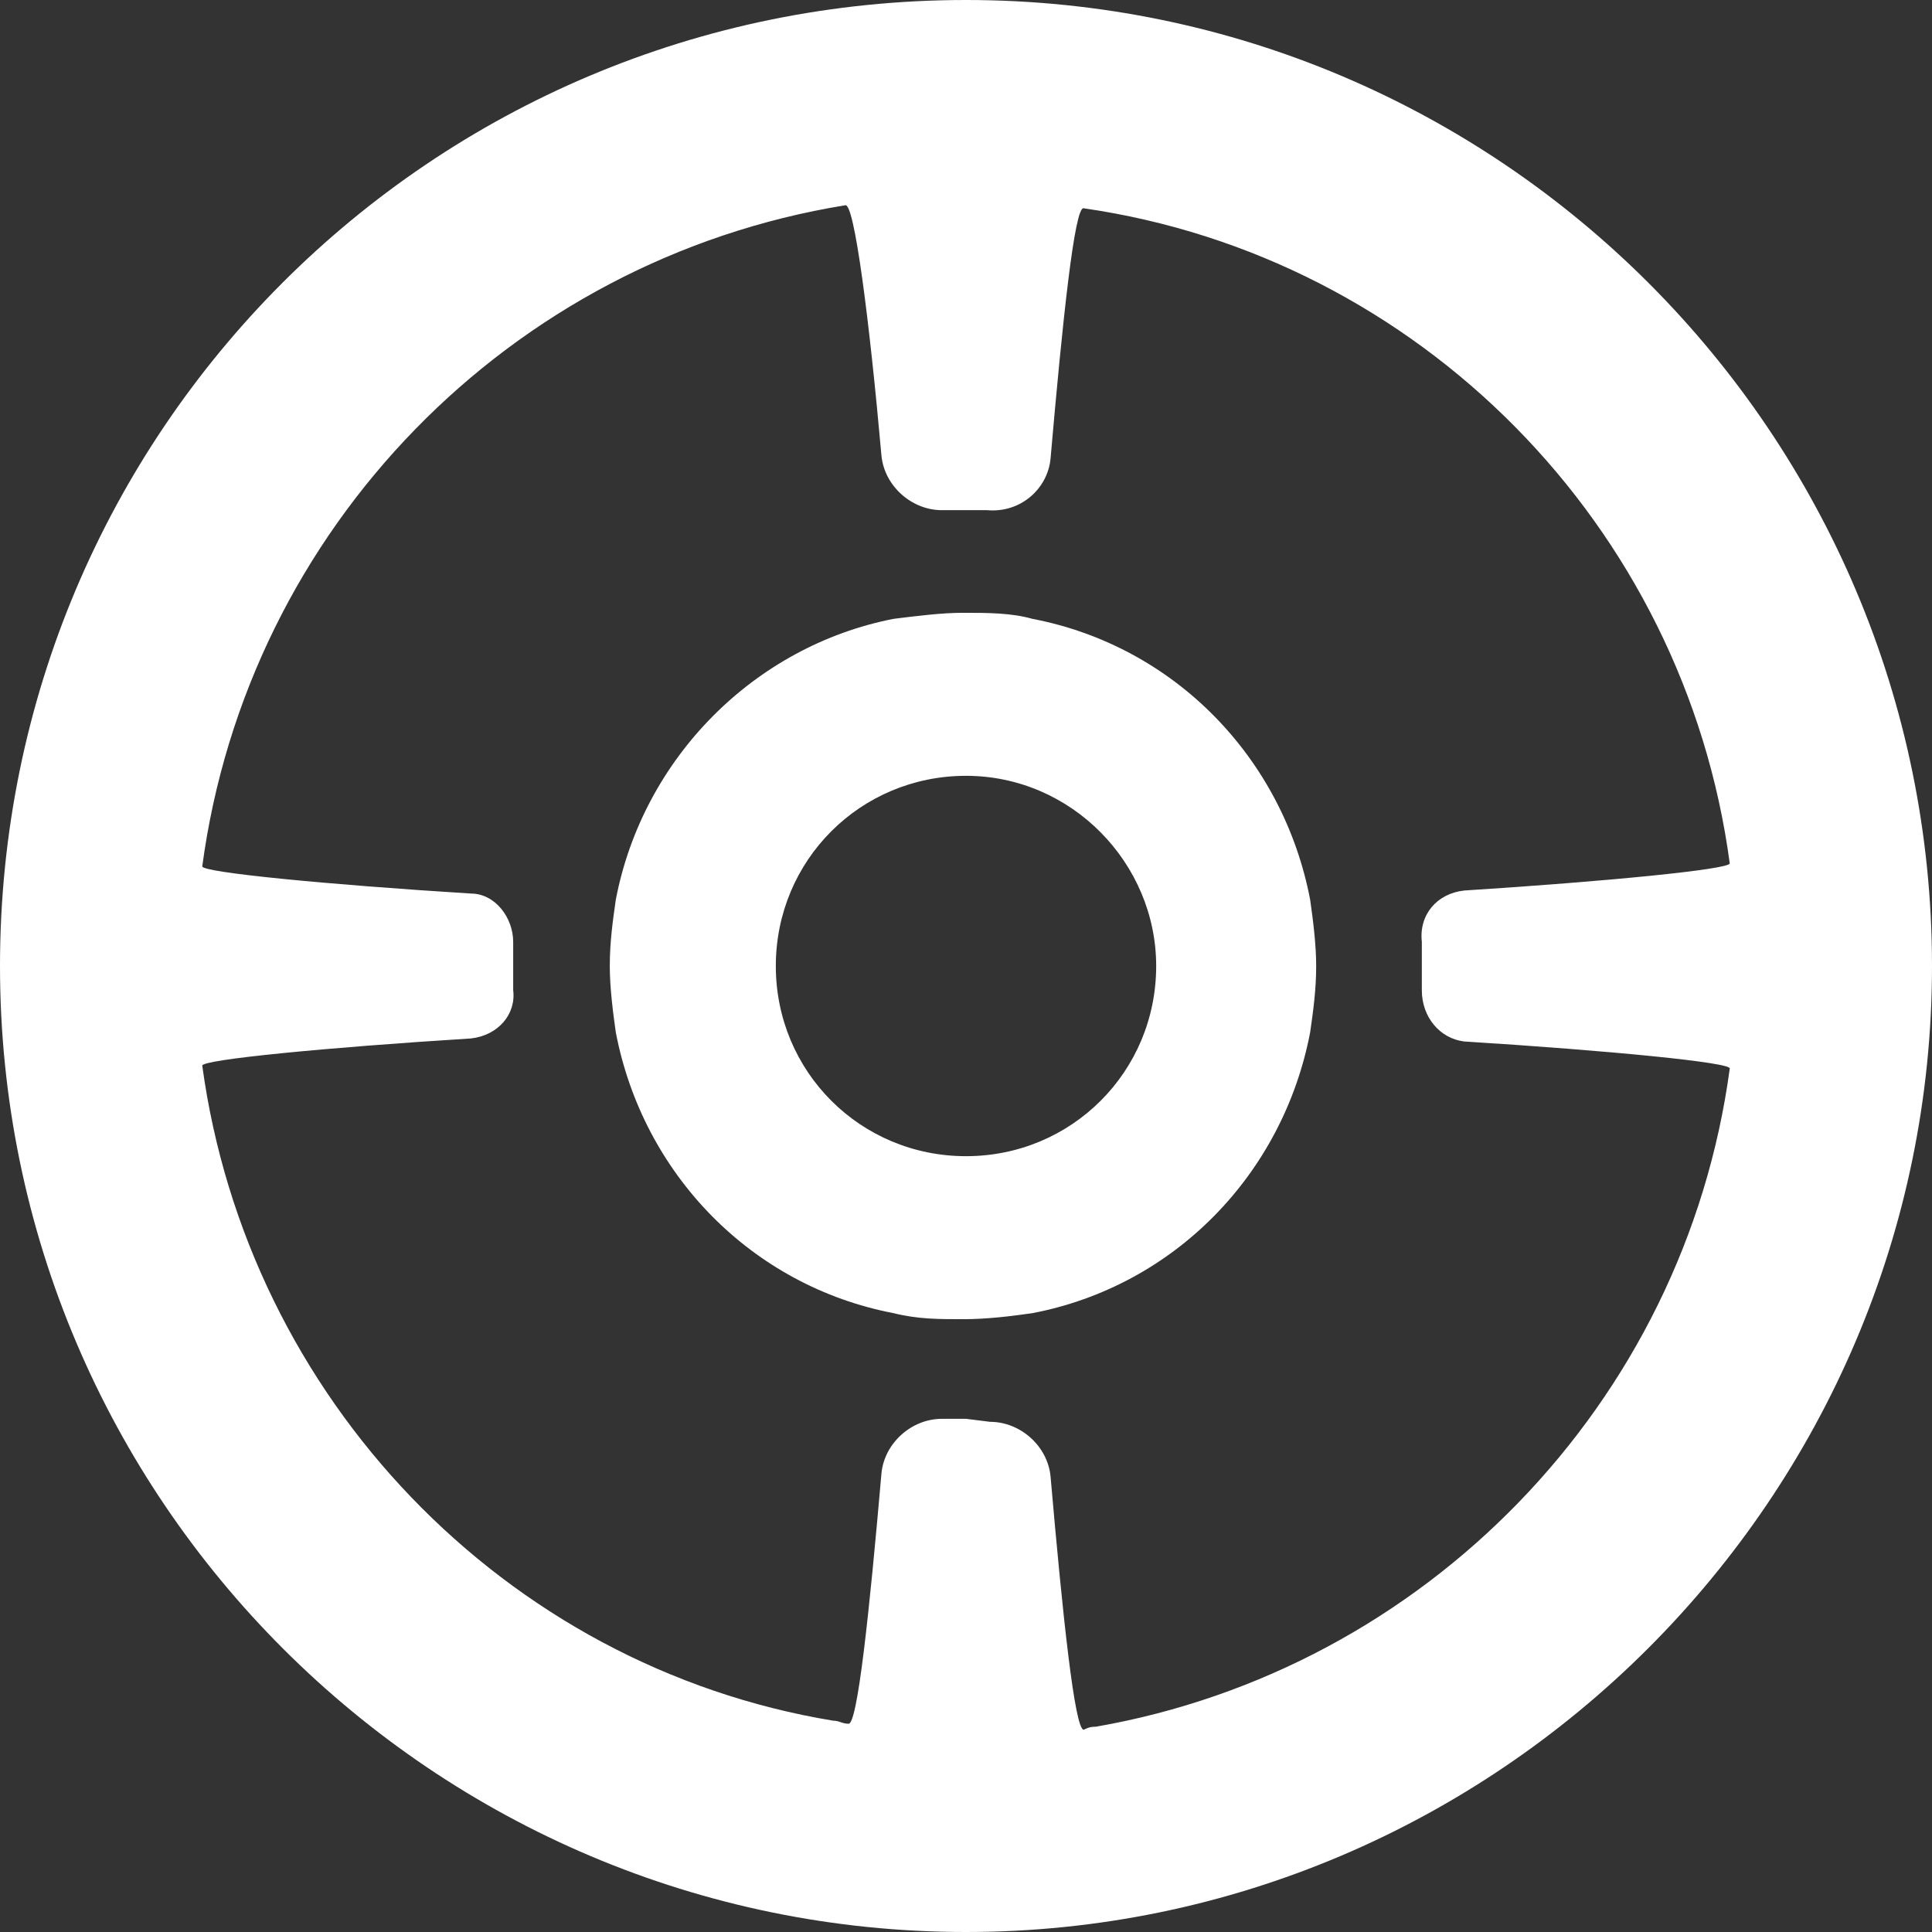
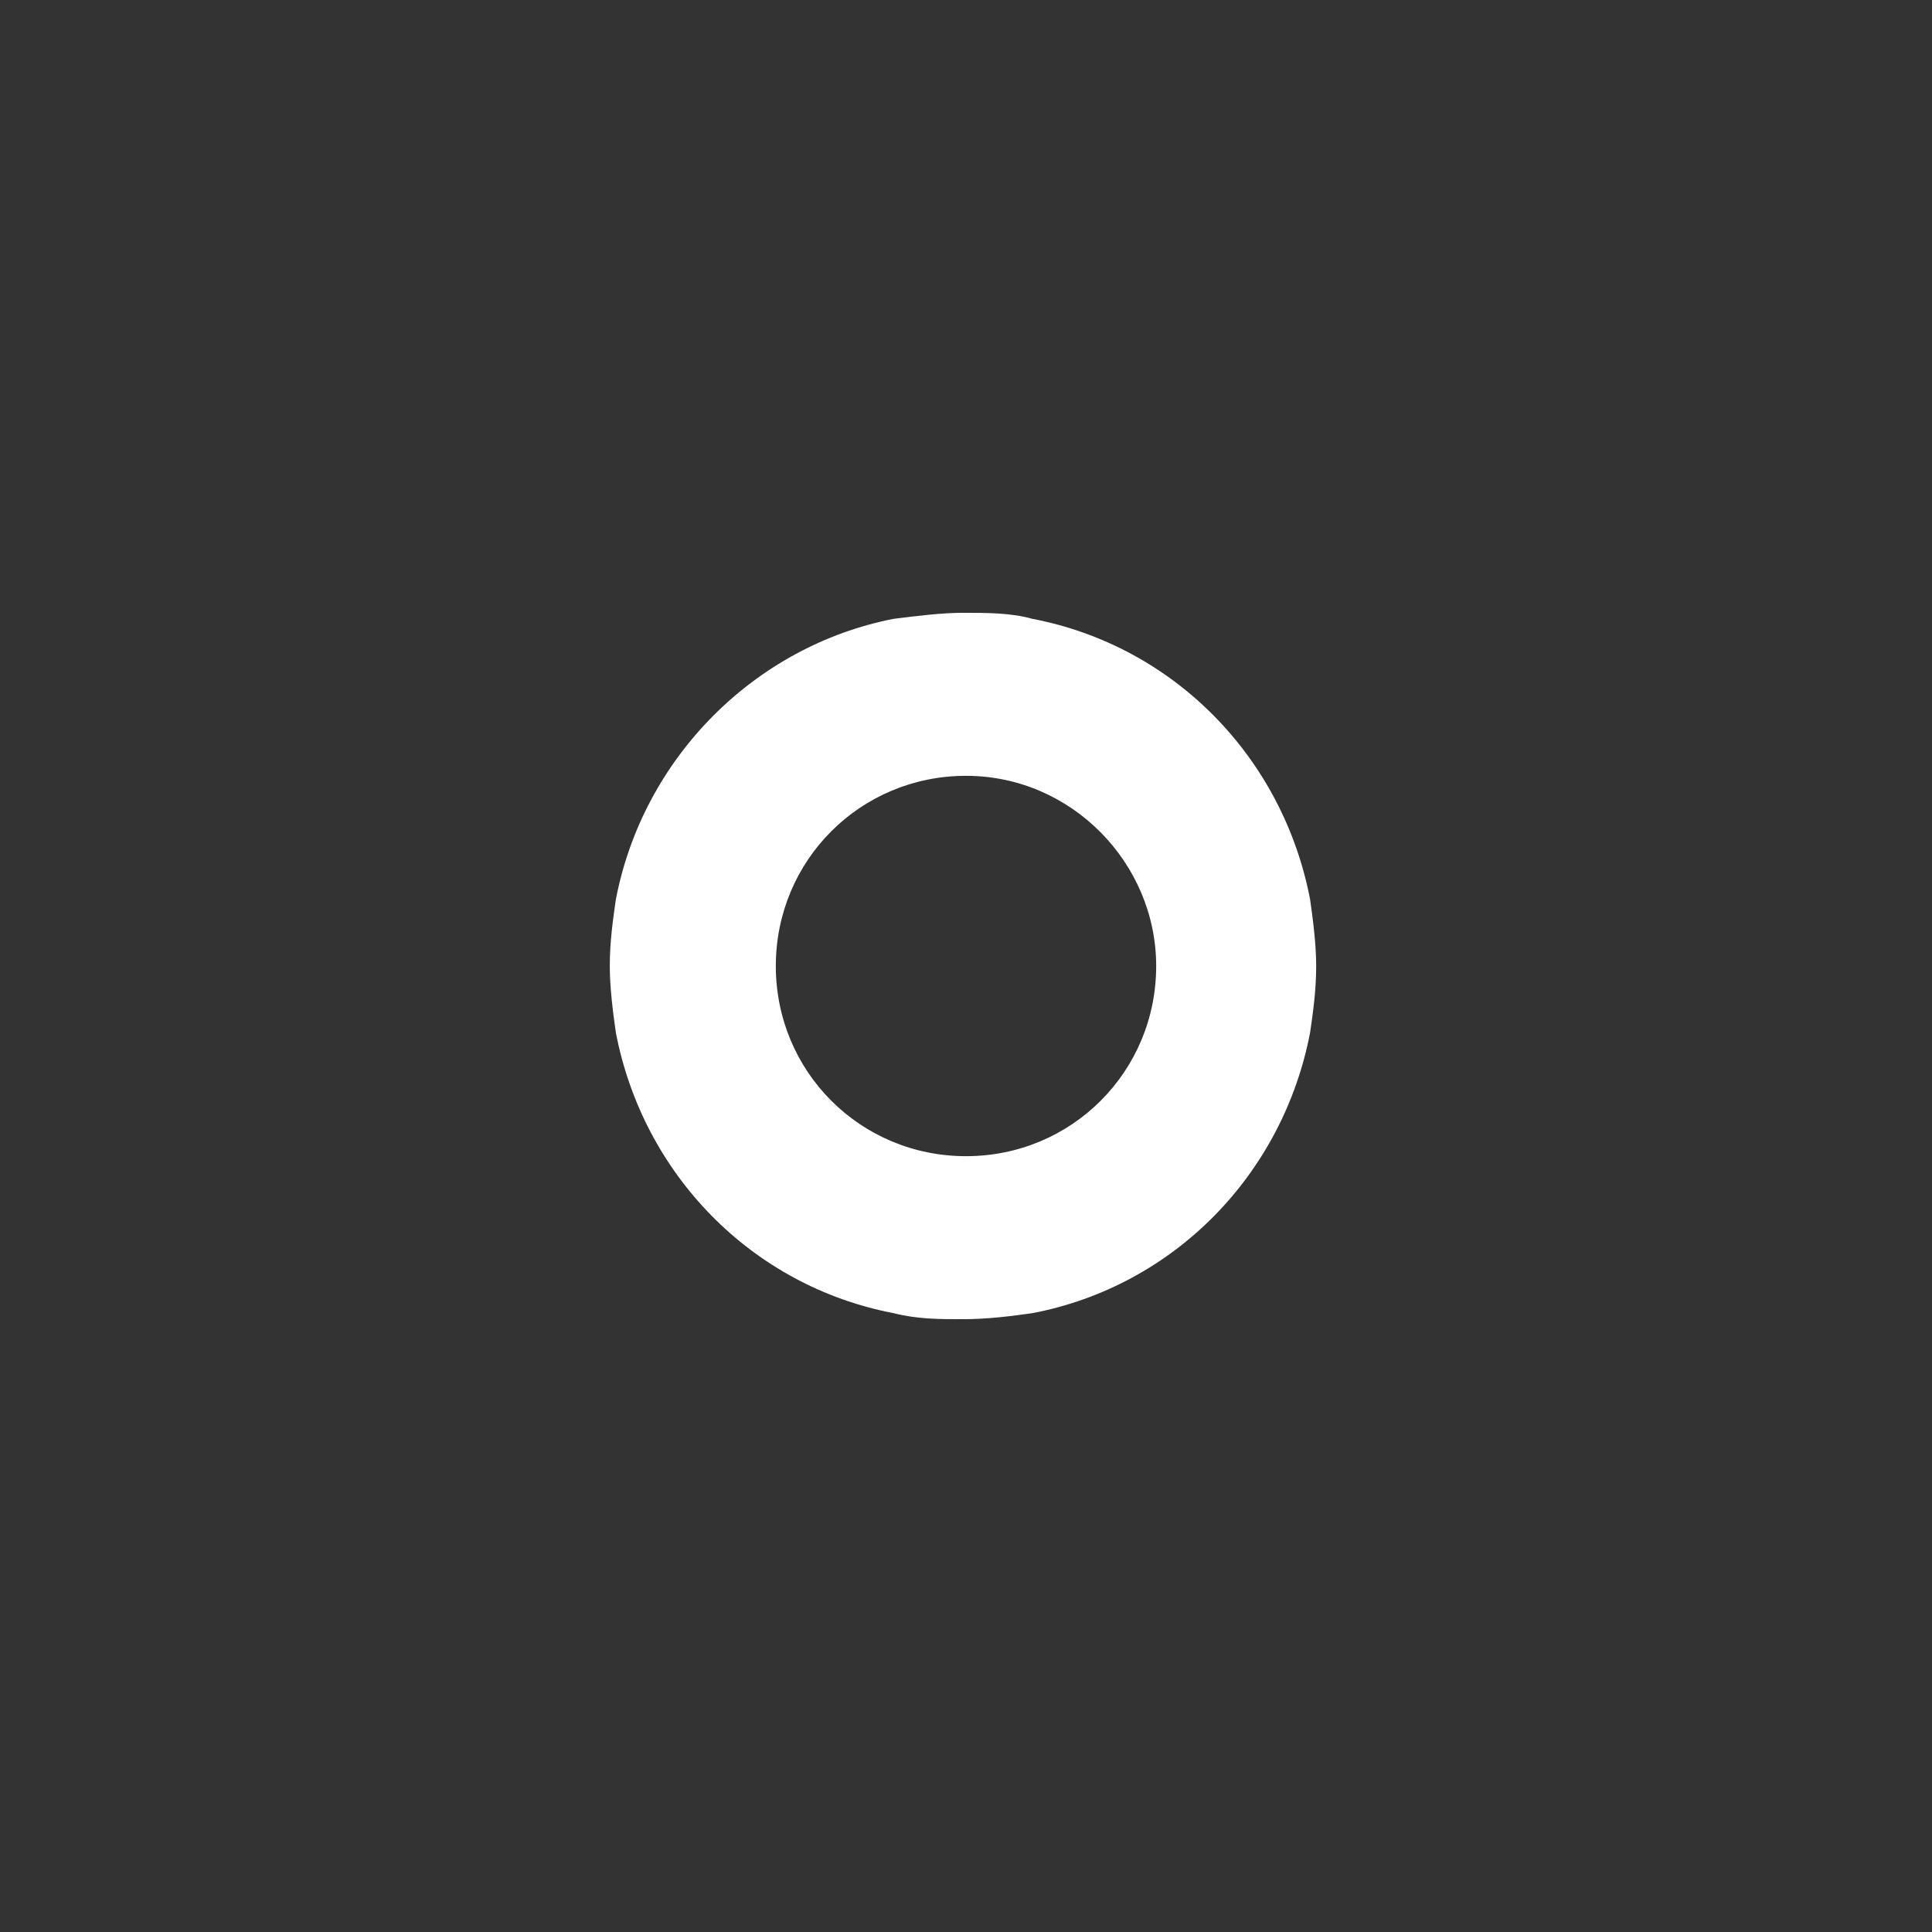
<svg xmlns="http://www.w3.org/2000/svg" id="ausbildung_0_ausbildungsberufe_uebersicht" viewBox="0 0 64 64">
  <rect x="0" y="0" width="64" height="64" fill="#333333" stroke="none" />
  <defs>
    <style>
      .cls-1 {
        fill: #fff;
        stroke-width: 0px;
      }
    </style>
  </defs>
-   <path class="cls-1" d="M0,32c0,17.7,14.4,32,32,32s32-14.4,32-32S49.7,0,32,0,0,14.3,0,32ZM34.8,15.2c.4-4.6.8-8.4,1.1-8.3,11.1,1.6,19.9,10.5,21.4,21.7,0,.2-4.1.6-8.8.9-.9.1-1.5.8-1.4,1.7v1.6c0,.9.6,1.6,1.4,1.7,4.8.3,8.9.7,8.8.9-1.5,11.1-10.1,19.9-21,21.8-.1,0-.2,0-.4.1-.3,0-.7-3.8-1.1-8.4-.1-1-1-1.8-2-1.8l-.8-.1h-.8c-1,0-1.9.8-2,1.8-.4,4.6-.8,8.4-1.1,8.3-.2,0-.3-.1-.5-.1-10.9-1.8-19.4-10.7-20.9-21.7,0-.2,4.1-.6,8.9-.9.9-.1,1.5-.8,1.4-1.6v-1.6c0-.8-.6-1.6-1.4-1.6-4.8-.3-8.9-.7-8.9-.9,1.5-11.2,10.2-20.1,21.3-21.9.3-.1.8,3.8,1.2,8.3.1,1,1,1.8,2,1.8h1.5c1.1.1,2-.7,2.1-1.7Z" />
  <path class="cls-1" d="M29.6,20.5c-4.6.9-8.3,4.6-9.2,9.3-.1.7-.2,1.4-.2,2.2,0,.7.1,1.5.2,2.2.9,4.7,4.5,8.4,9.2,9.3.8.2,1.5.2,2.3.2s1.6-.1,2.3-.2c4.7-.9,8.3-4.6,9.2-9.3.1-.7.2-1.4.2-2.2,0-.7-.1-1.5-.2-2.2-.9-4.7-4.5-8.4-9.2-9.3-.7-.2-1.5-.2-2.3-.2-.7,0-1.5.1-2.3.2ZM38.3,32c0,3.5-2.8,6.3-6.3,6.3s-6.3-2.8-6.3-6.3,2.8-6.3,6.3-6.3,6.3,2.9,6.3,6.3Z" />
</svg>